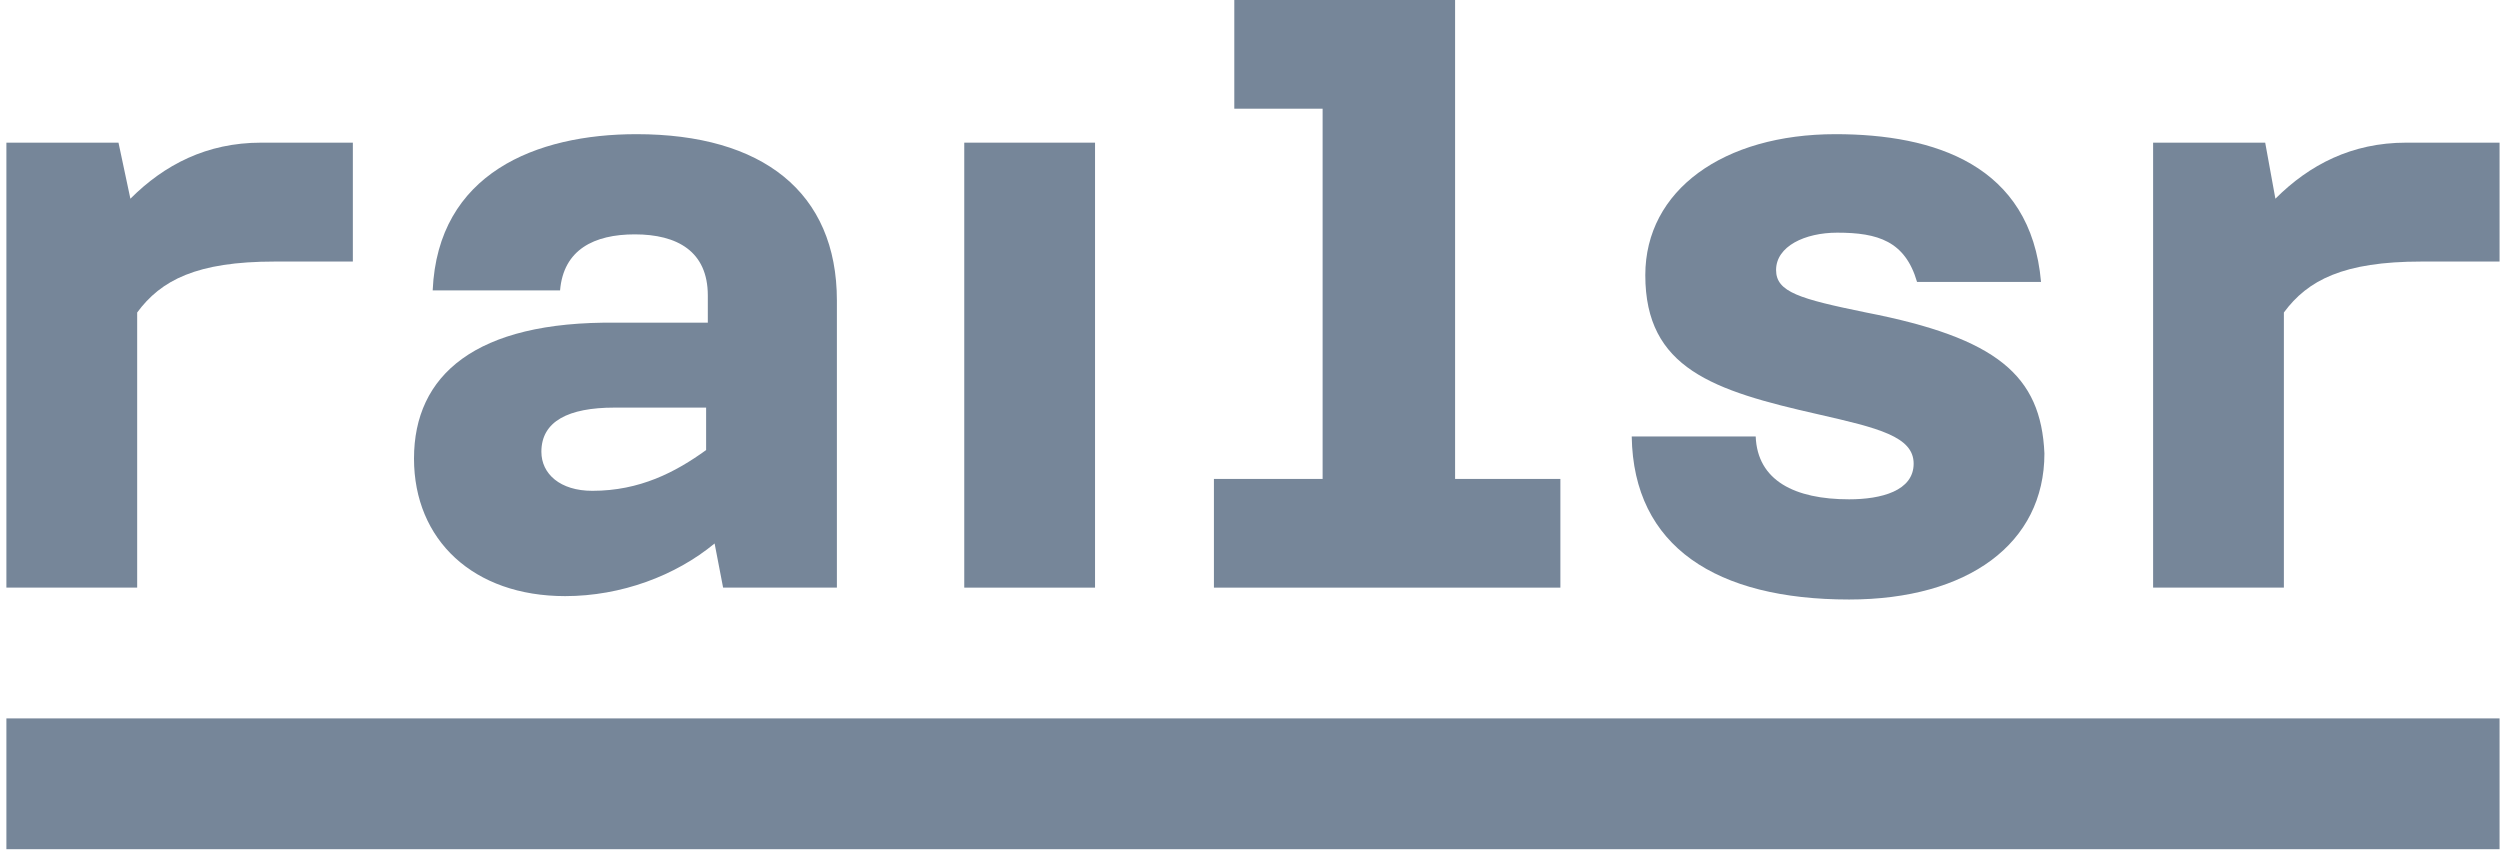
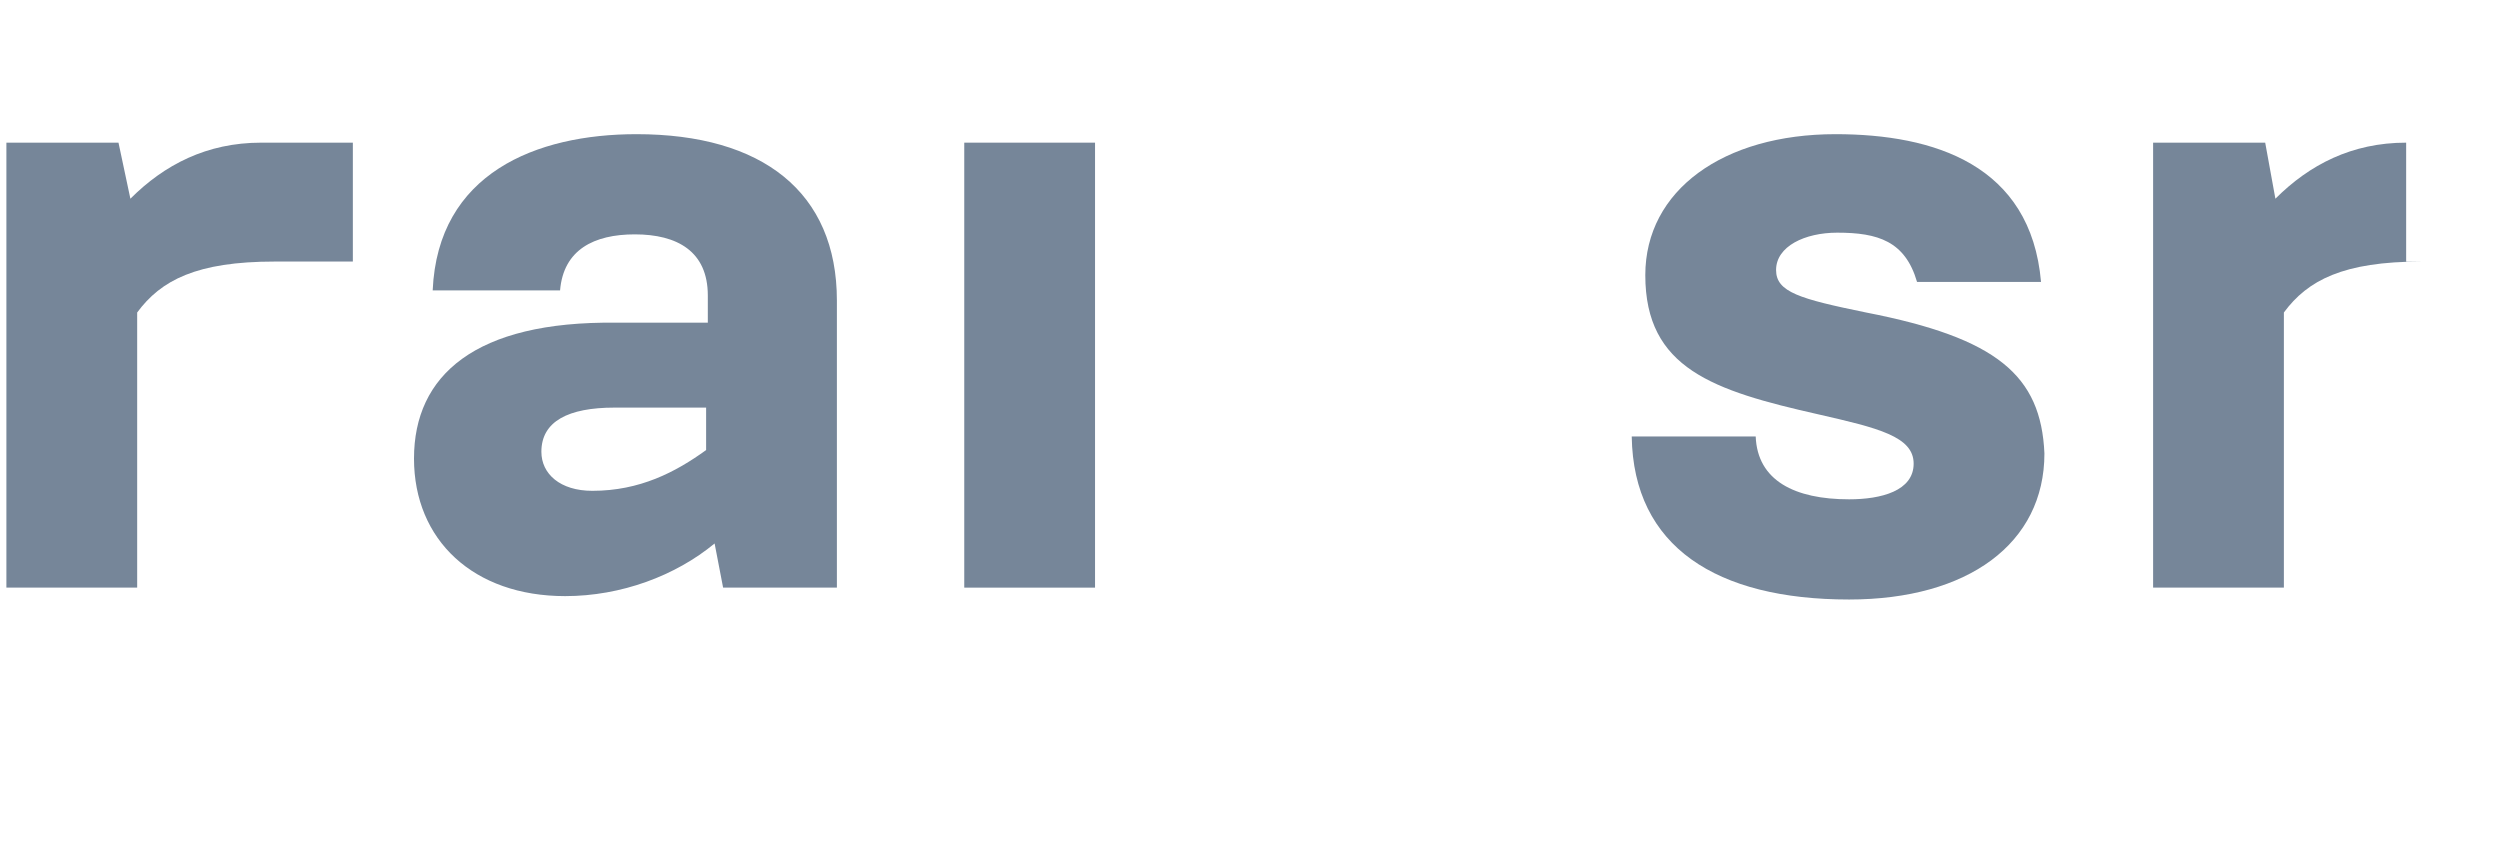
<svg xmlns="http://www.w3.org/2000/svg" width="190" height="65" viewBox="0 0 190 65" fill="none">
  <g clip-path="url(#clip0_1391_13445)">
    <path d="M83.223 10.842V44.66H73.284V10.842H83.223Z" fill="#768699" />
-     <path d="M118.589 36.399H110.587V0H93.807V8.261H100.519V36.399H92.258V44.66H118.589V36.399Z" fill="#768699" />
    <path d="M141.823 23.75C136.789 22.717 134.982 22.201 134.982 20.523C134.982 18.716 137.176 17.683 139.629 17.683C142.726 17.683 144.792 18.328 145.695 21.426H155.118C154.343 12.52 146.986 10.197 139.5 10.197C130.981 10.197 125.043 14.456 125.043 20.91C125.043 28.009 130.206 29.687 138.209 31.494C142.726 32.527 145.437 33.172 145.437 35.237C145.437 37.302 142.985 37.948 140.532 37.948C136.402 37.948 133.562 36.528 133.433 33.172H124.011C124.14 41.562 130.464 45.563 140.532 45.563C149.567 45.563 155.376 41.304 155.376 34.463C155.118 28.525 151.762 25.686 141.823 23.75Z" fill="#768699" />
    <path d="M48.373 10.197C40.758 10.197 33.271 13.165 32.884 22.072H42.565C42.823 18.974 45.146 17.812 48.244 17.812C51.471 17.812 53.794 19.103 53.794 22.459V24.524H46.824C36.111 24.395 31.464 28.525 31.464 34.85C31.464 41.045 35.982 45.305 42.952 45.305C47.211 45.305 51.342 43.756 54.31 41.304L54.956 44.66H63.604V22.846C63.604 14.585 57.925 10.197 48.373 10.197ZM53.665 34.205C51.342 35.883 48.631 37.302 45.017 37.302C42.565 37.302 41.145 36.012 41.145 34.334C41.145 32.01 43.21 30.978 46.695 30.978H53.665V34.205Z" fill="#768699" />
    <path d="M19.847 10.842C15.717 10.842 12.49 12.52 9.909 15.102L9.005 10.842H0.486V44.66H10.425V23.75C12.232 21.297 14.943 19.878 20.88 19.878H26.817V10.842H19.847Z" fill="#768699" />
-     <path d="M182.868 10.842C178.738 10.842 175.511 12.52 172.93 15.102L172.155 10.842H163.636V44.66H173.575V23.75C175.382 21.297 178.093 19.878 184.03 19.878H189.967V10.842H182.868Z" fill="#768699" />
-     <path d="M189.967 54.598V64.537H0.486V54.598H189.967Z" fill="#768699" />
+     <path d="M182.868 10.842C178.738 10.842 175.511 12.52 172.93 15.102L172.155 10.842H163.636V44.66H173.575V23.75C175.382 21.297 178.093 19.878 184.03 19.878H189.967H182.868Z" fill="#768699" />
  </g>
  <defs>
    <clipPath id="clip0_1391_13445">
      <rect width="189.481" height="64.537" fill="white" transform="translate(0.486)" />
    </clipPath>
  </defs>
</svg>